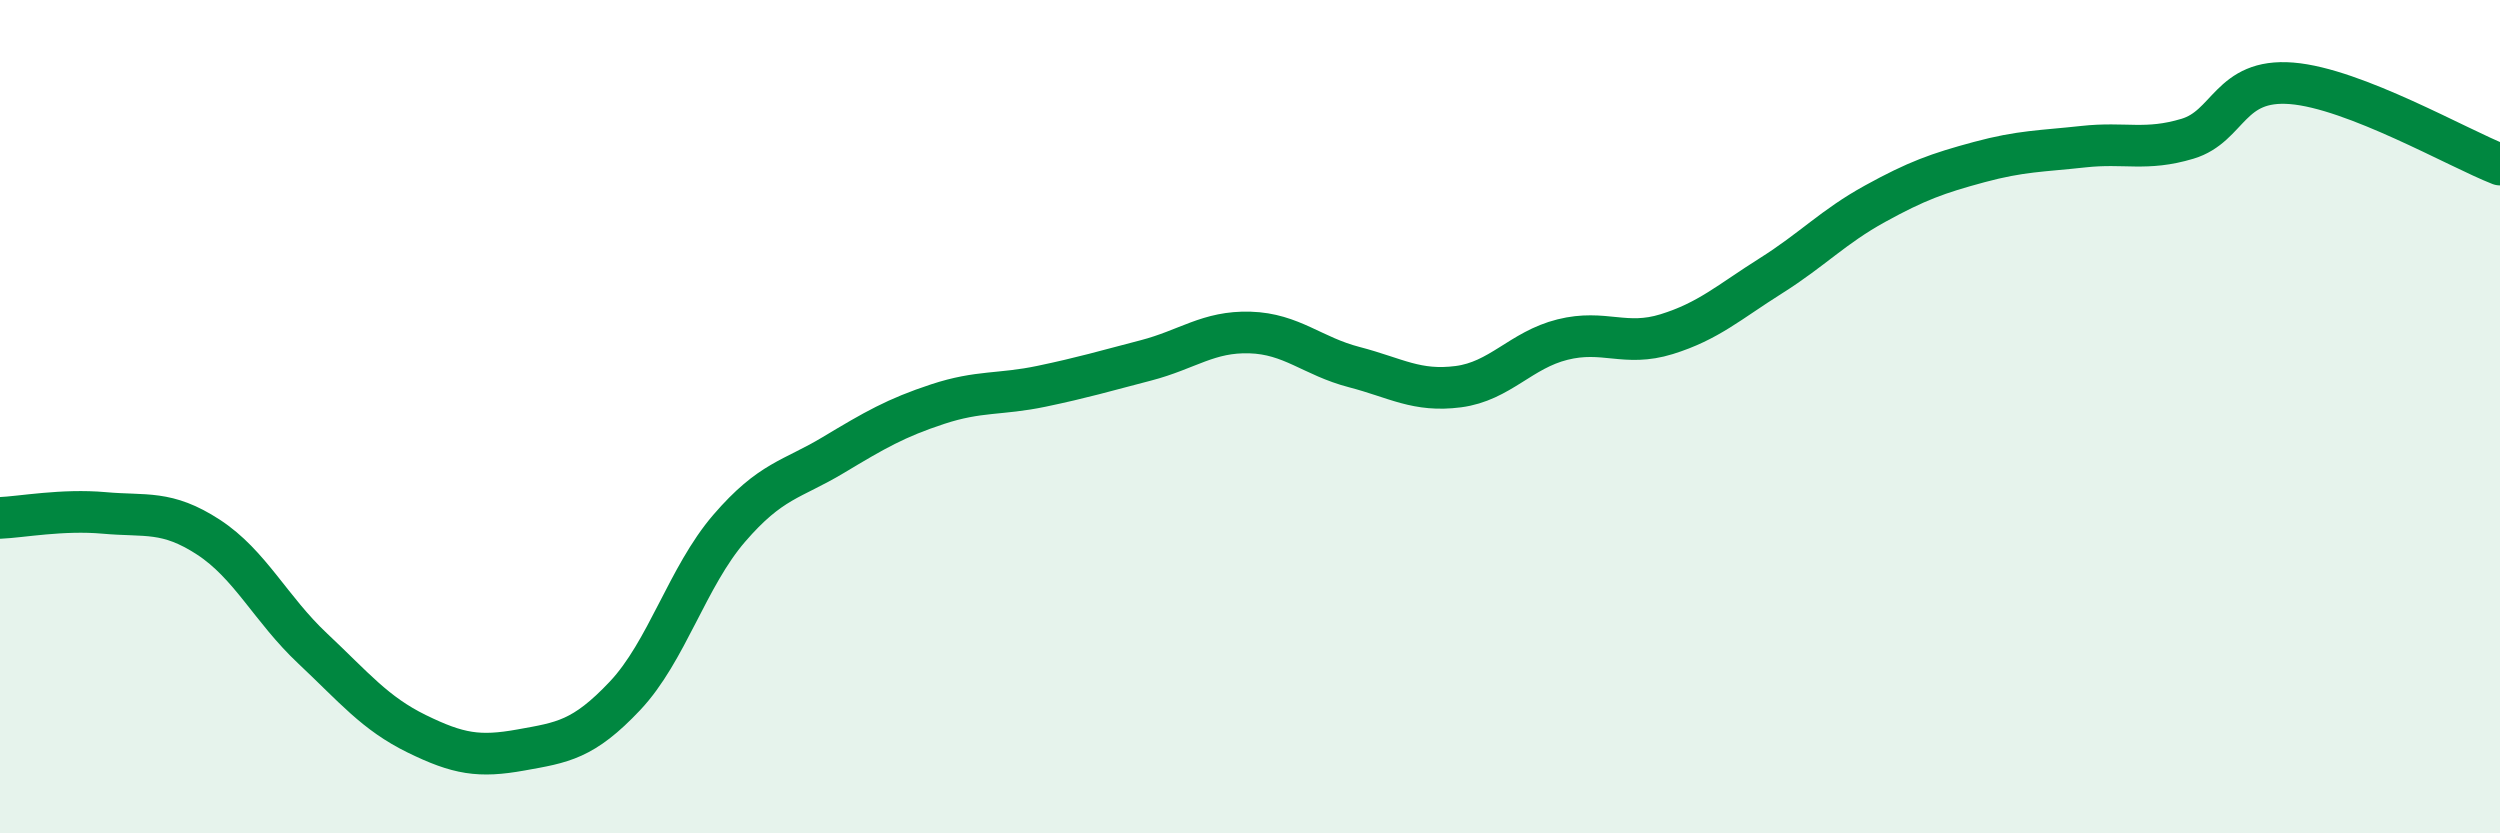
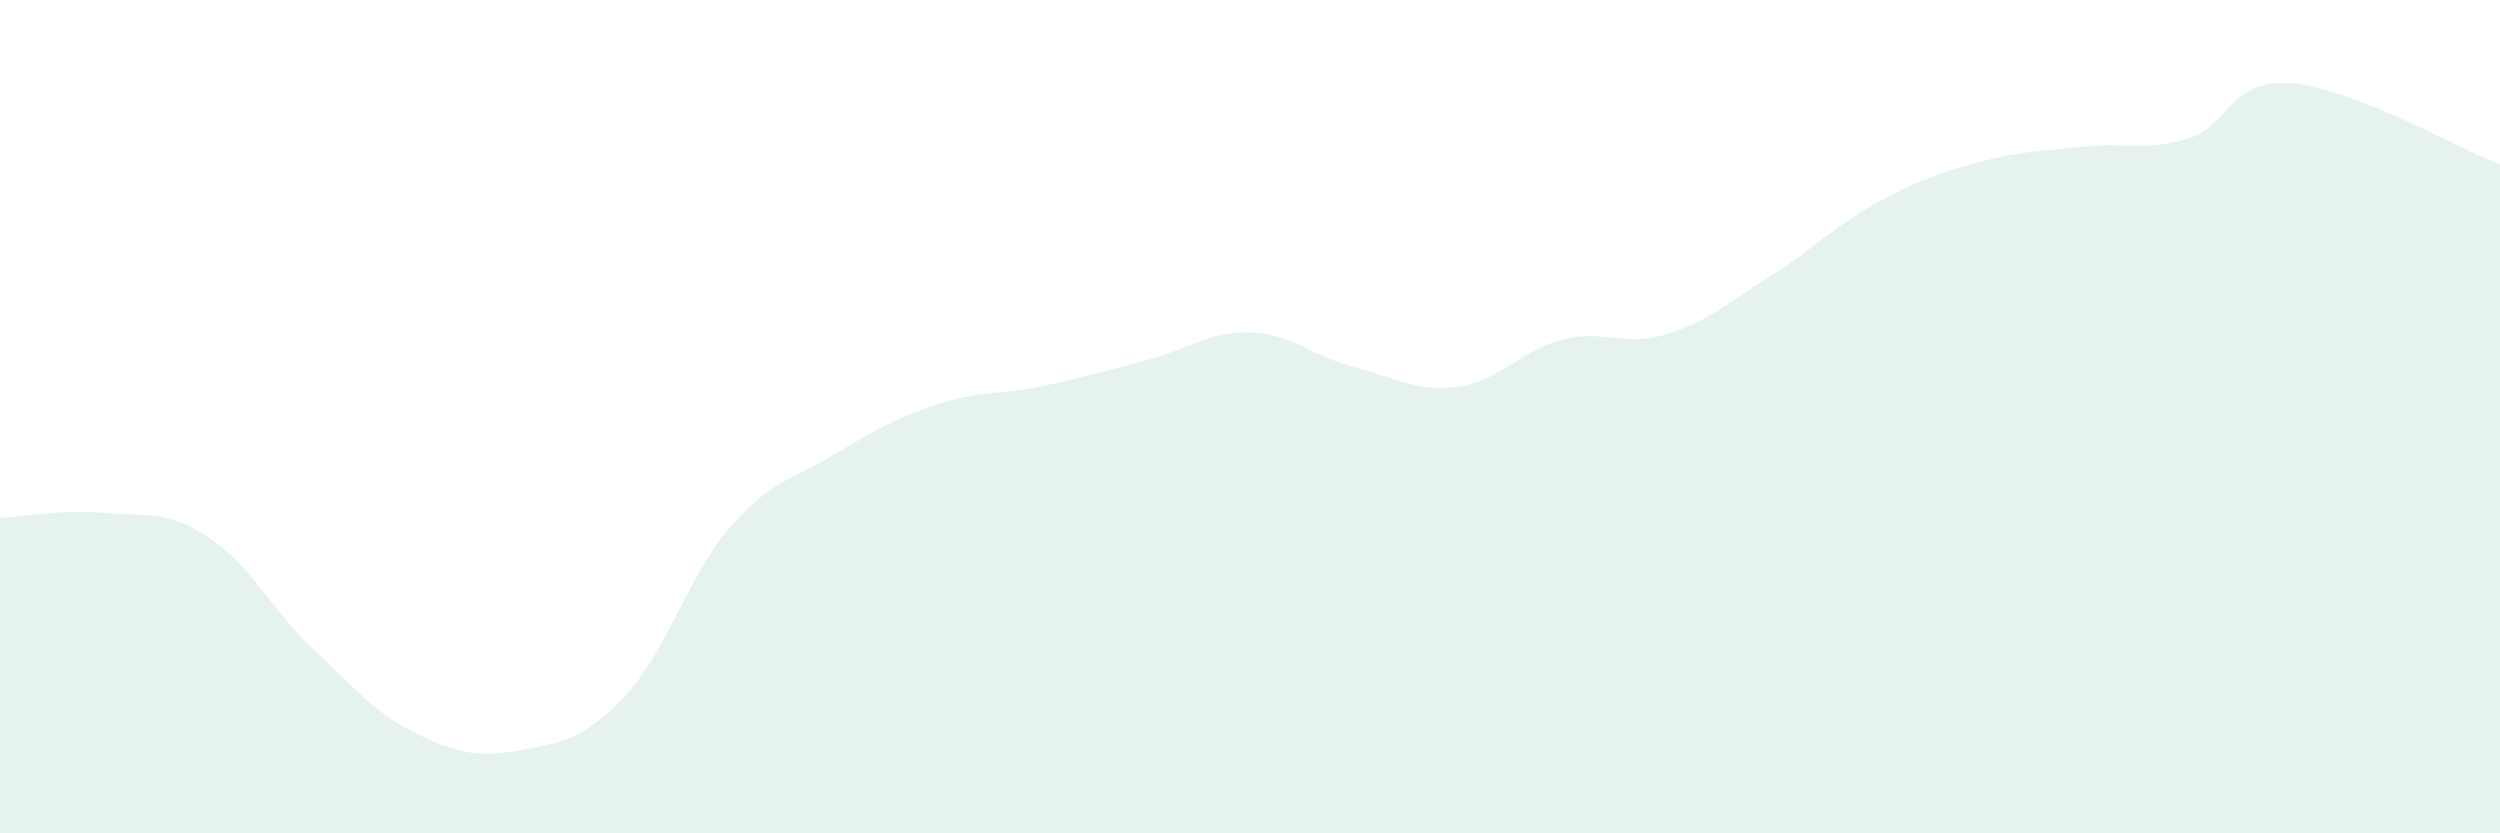
<svg xmlns="http://www.w3.org/2000/svg" width="60" height="20" viewBox="0 0 60 20">
  <path d="M 0,12.43 C 0.5,12.41 1.5,12.22 2.5,12.31 C 3.5,12.4 4,12.24 5,12.89 C 6,13.54 6.5,14.62 7.5,15.56 C 8.5,16.5 9,17.12 10,17.61 C 11,18.1 11.5,18.18 12.5,18 C 13.5,17.82 14,17.76 15,16.7 C 16,15.64 16.5,13.84 17.5,12.68 C 18.5,11.52 19,11.52 20,10.92 C 21,10.32 21.5,10.03 22.5,9.7 C 23.5,9.37 24,9.48 25,9.27 C 26,9.06 26.5,8.91 27.5,8.65 C 28.5,8.39 29,7.95 30,7.98 C 31,8.01 31.5,8.55 32.5,8.81 C 33.5,9.07 34,9.41 35,9.28 C 36,9.15 36.5,8.4 37.5,8.15 C 38.5,7.9 39,8.33 40,8.02 C 41,7.71 41.5,7.25 42.5,6.62 C 43.5,5.99 44,5.44 45,4.89 C 46,4.34 46.5,4.16 47.5,3.89 C 48.5,3.62 49,3.63 50,3.52 C 51,3.41 51.5,3.63 52.5,3.33 C 53.5,3.03 53.5,1.88 55,2 C 56.5,2.12 59,3.56 60,3.95L60 20L0 20Z" fill="#008740" opacity="0.1" stroke-linecap="round" stroke-linejoin="round" />
-   <path d="M 0,12.43 C 0.5,12.41 1.5,12.22 2.5,12.31 C 3.5,12.4 4,12.24 5,12.89 C 6,13.54 6.5,14.62 7.5,15.56 C 8.5,16.5 9,17.12 10,17.61 C 11,18.1 11.5,18.18 12.5,18 C 13.5,17.82 14,17.76 15,16.7 C 16,15.64 16.5,13.84 17.5,12.68 C 18.5,11.52 19,11.52 20,10.92 C 21,10.32 21.5,10.03 22.5,9.7 C 23.5,9.37 24,9.48 25,9.27 C 26,9.06 26.5,8.91 27.5,8.65 C 28.5,8.39 29,7.95 30,7.98 C 31,8.01 31.5,8.55 32.5,8.81 C 33.5,9.07 34,9.41 35,9.28 C 36,9.15 36.5,8.4 37.5,8.15 C 38.5,7.9 39,8.33 40,8.02 C 41,7.71 41.5,7.25 42.5,6.62 C 43.5,5.99 44,5.44 45,4.89 C 46,4.34 46.5,4.16 47.5,3.89 C 48.5,3.62 49,3.63 50,3.52 C 51,3.41 51.5,3.63 52.5,3.33 C 53.5,3.03 53.5,1.88 55,2 C 56.5,2.12 59,3.56 60,3.95" stroke="#008740" stroke-width="1" fill="none" stroke-linecap="round" stroke-linejoin="round" />
</svg>